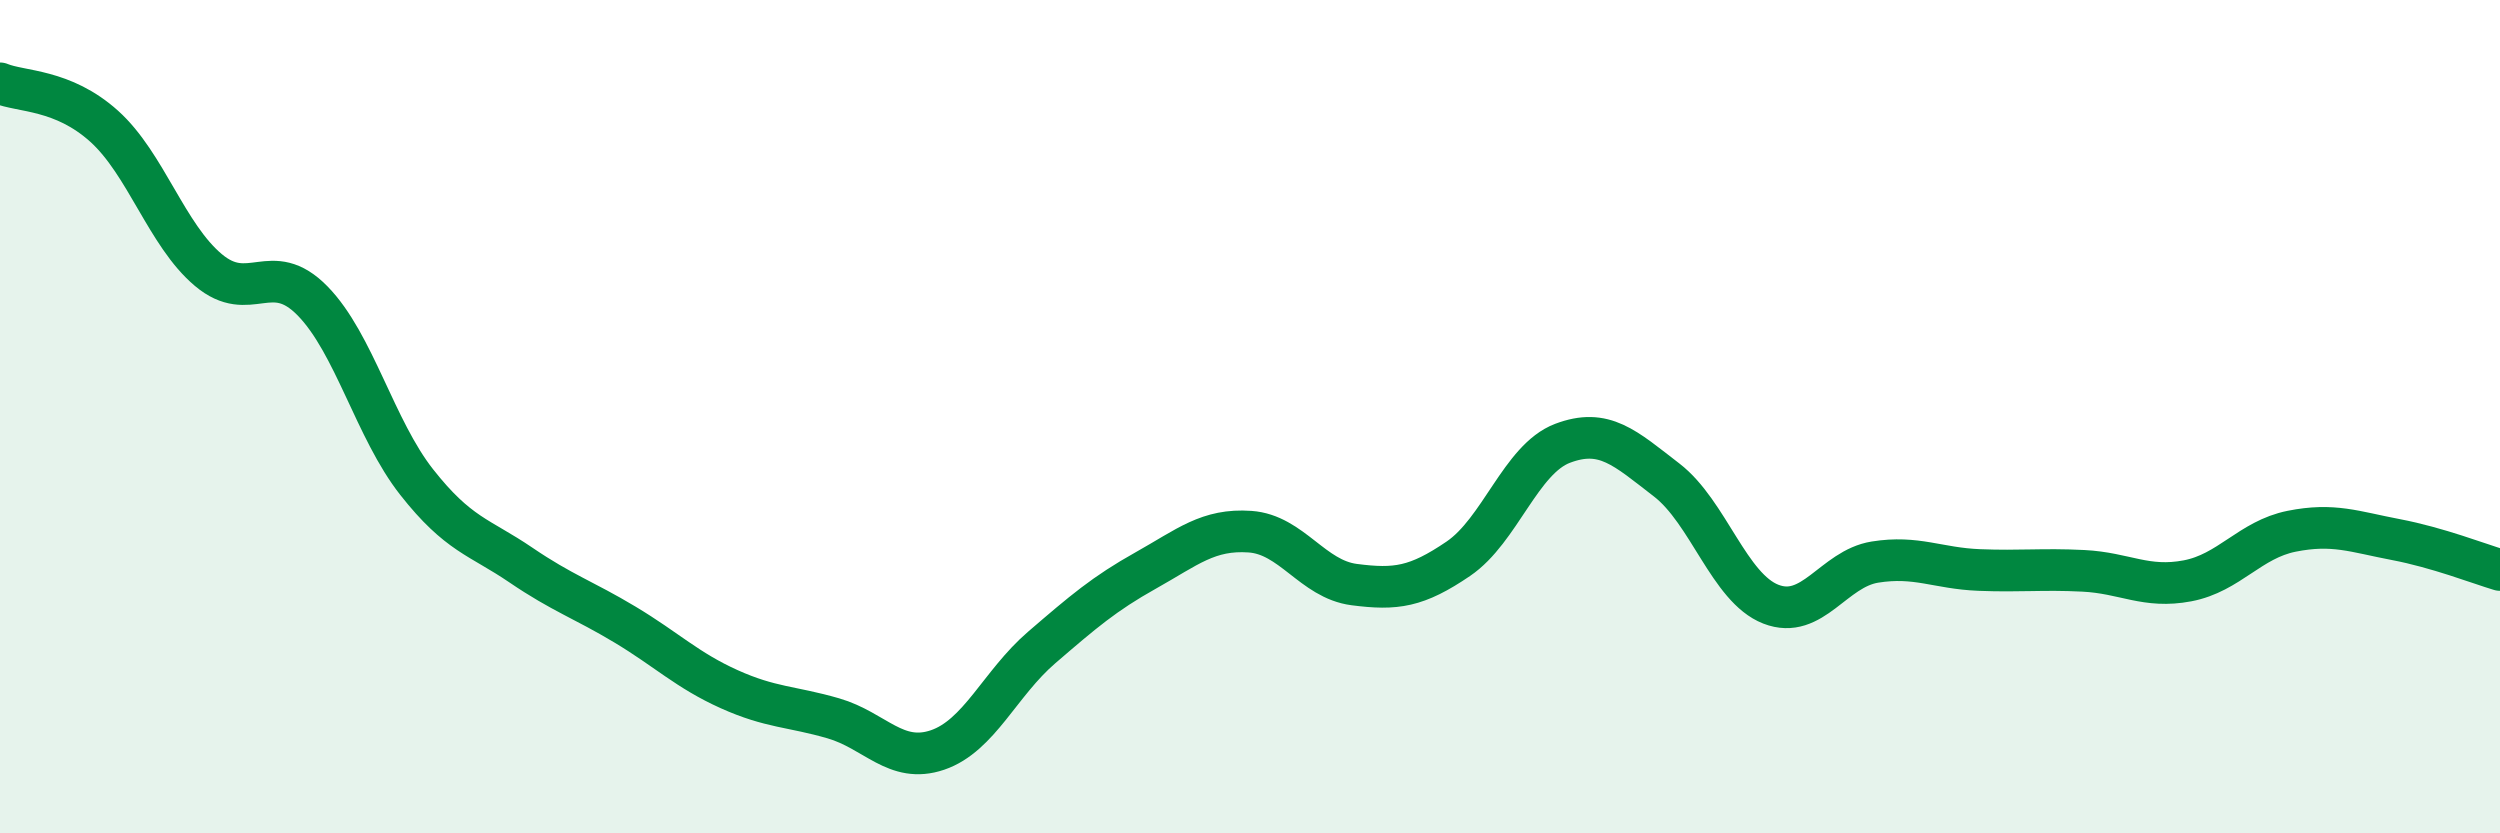
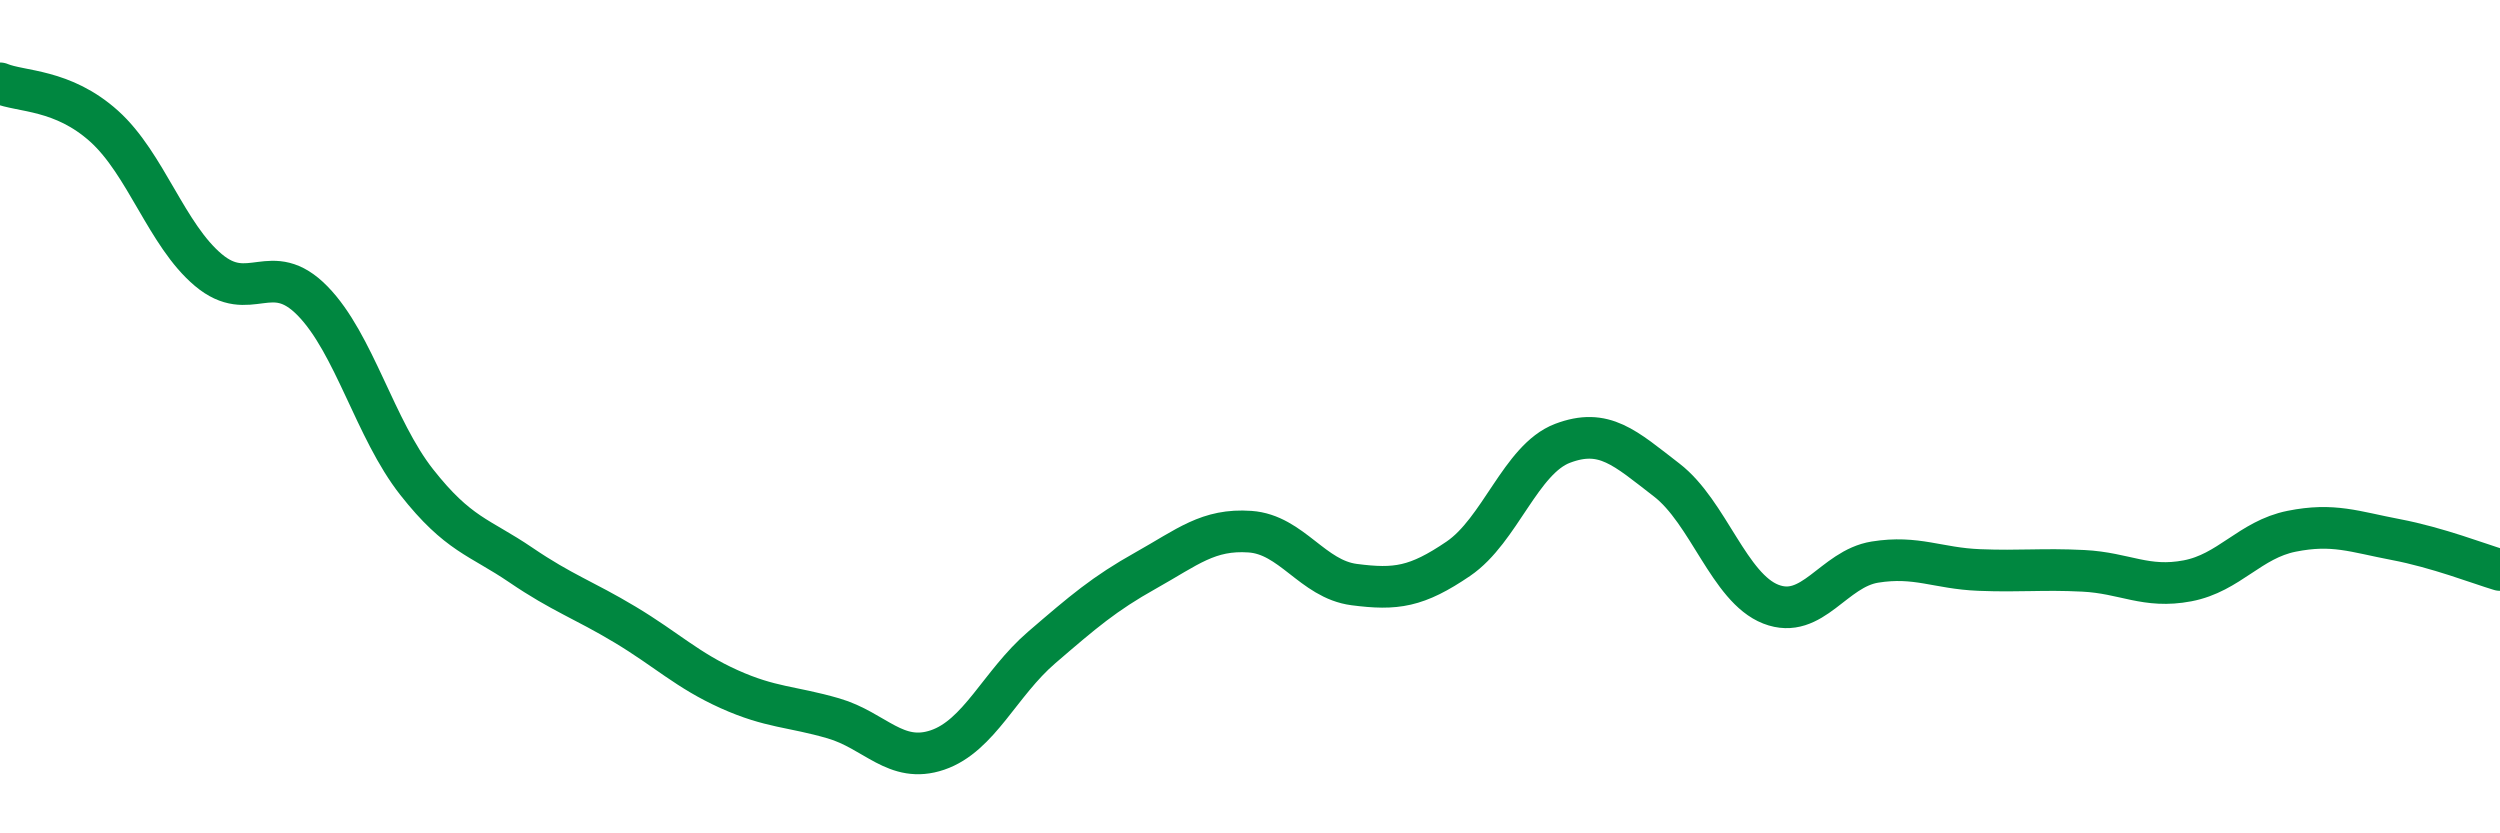
<svg xmlns="http://www.w3.org/2000/svg" width="60" height="20" viewBox="0 0 60 20">
-   <path d="M 0,2 C 0.5,2.21 1.5,2.13 2.5,3.03 C 3.5,3.93 4,5.64 5,6.48 C 6,7.32 6.5,6.2 7.5,7.22 C 8.5,8.24 9,10.3 10,11.57 C 11,12.84 11.5,12.88 12.5,13.56 C 13.5,14.24 14,14.39 15,14.99 C 16,15.59 16.5,16.09 17.5,16.54 C 18.5,16.99 19,16.95 20,17.24 C 21,17.53 21.5,18.34 22.5,18 C 23.5,17.66 24,16.4 25,15.54 C 26,14.68 26.5,14.25 27.5,13.69 C 28.5,13.13 29,12.69 30,12.76 C 31,12.83 31.5,13.9 32.5,14.03 C 33.5,14.16 34,14.09 35,13.41 C 36,12.73 36.5,11.02 37.5,10.64 C 38.5,10.26 39,10.75 40,11.52 C 41,12.29 41.5,14.11 42.5,14.5 C 43.5,14.89 44,13.65 45,13.49 C 46,13.33 46.5,13.64 47.5,13.68 C 48.5,13.72 49,13.65 50,13.7 C 51,13.75 51.5,14.13 52.5,13.94 C 53.5,13.75 54,12.95 55,12.75 C 56,12.55 56.5,12.76 57.5,12.95 C 58.5,13.14 59.5,13.53 60,13.68L60 20L0 20Z" fill="#008740" opacity="0.1" stroke-linecap="round" stroke-linejoin="round" />
  <path d="M 0,2 C 0.5,2.21 1.5,2.13 2.5,3.03 C 3.5,3.93 4,5.64 5,6.48 C 6,7.32 6.5,6.2 7.5,7.22 C 8.5,8.24 9,10.3 10,11.57 C 11,12.84 11.5,12.88 12.5,13.56 C 13.5,14.24 14,14.39 15,14.99 C 16,15.59 16.5,16.09 17.5,16.54 C 18.5,16.99 19,16.95 20,17.24 C 21,17.53 21.5,18.34 22.5,18 C 23.5,17.66 24,16.4 25,15.54 C 26,14.68 26.5,14.25 27.5,13.69 C 28.5,13.13 29,12.69 30,12.76 C 31,12.83 31.5,13.9 32.5,14.03 C 33.5,14.16 34,14.09 35,13.41 C 36,12.73 36.5,11.02 37.5,10.64 C 38.5,10.26 39,10.75 40,11.52 C 41,12.29 41.5,14.11 42.5,14.5 C 43.5,14.89 44,13.65 45,13.49 C 46,13.33 46.5,13.64 47.5,13.68 C 48.5,13.72 49,13.65 50,13.7 C 51,13.75 51.5,14.13 52.5,13.94 C 53.5,13.75 54,12.95 55,12.75 C 56,12.55 56.5,12.76 57.5,12.95 C 58.5,13.14 59.5,13.53 60,13.68" stroke="#008740" stroke-width="1" fill="none" stroke-linecap="round" stroke-linejoin="round" />
</svg>